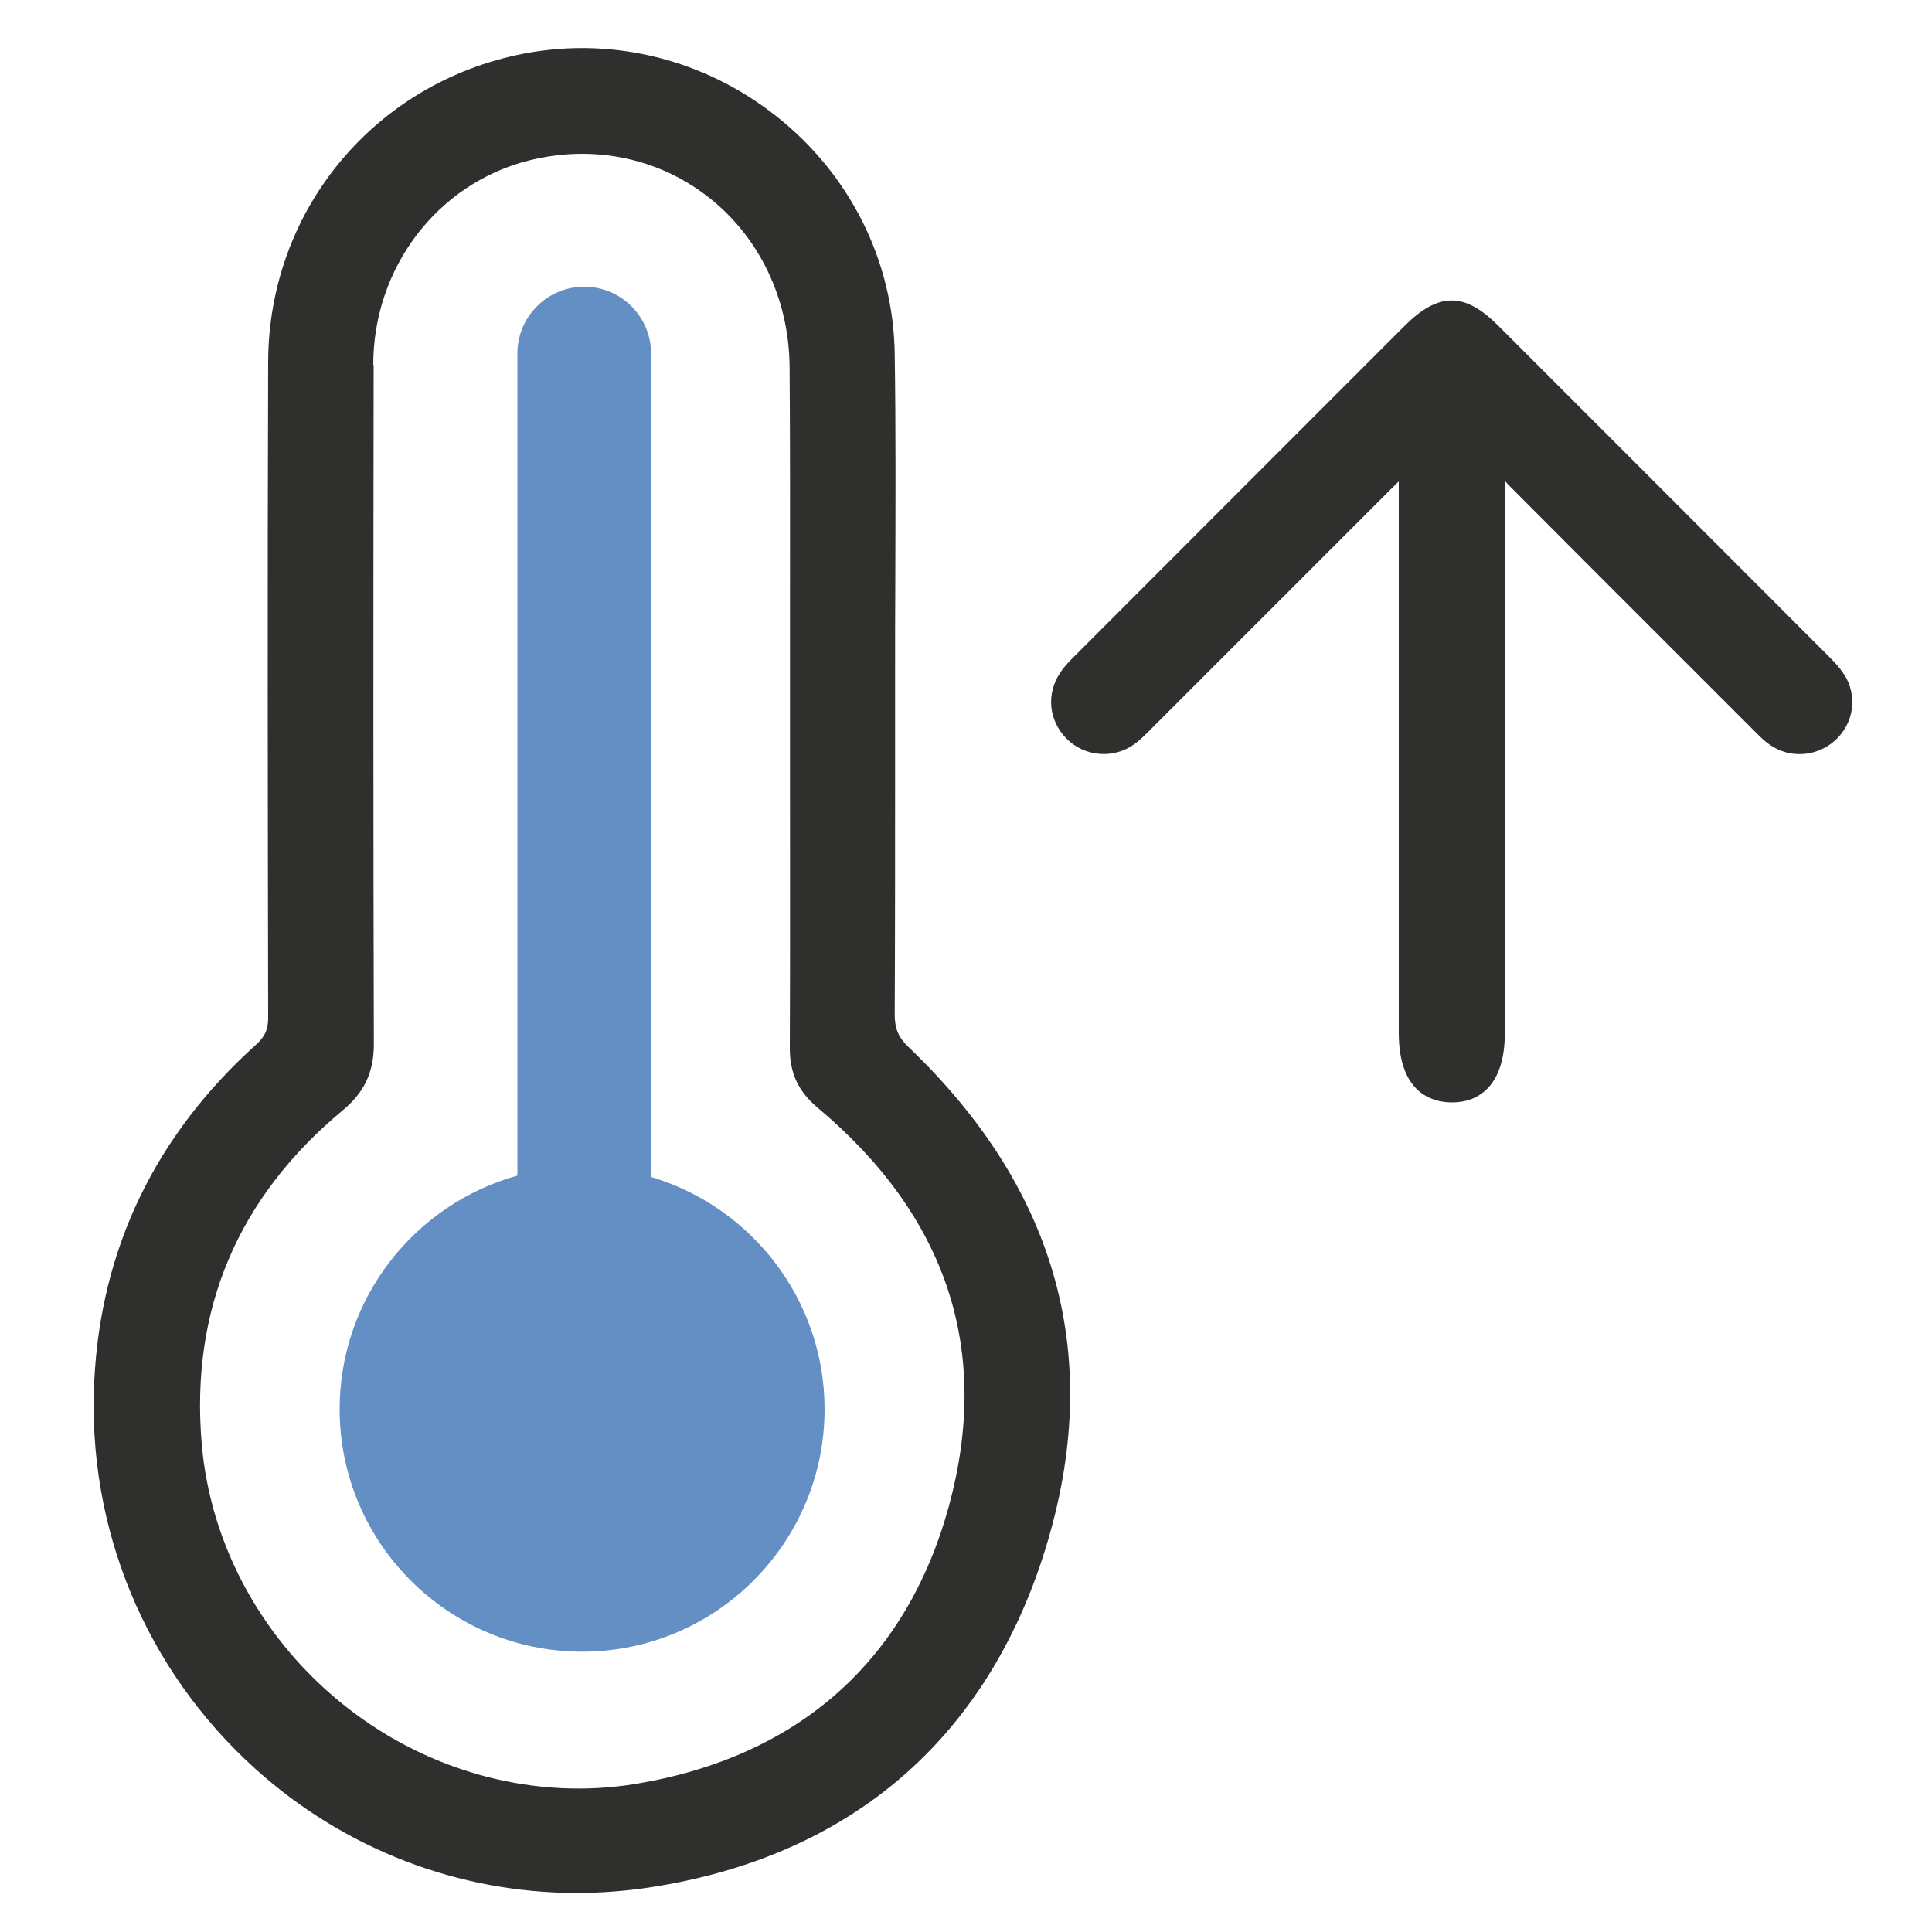
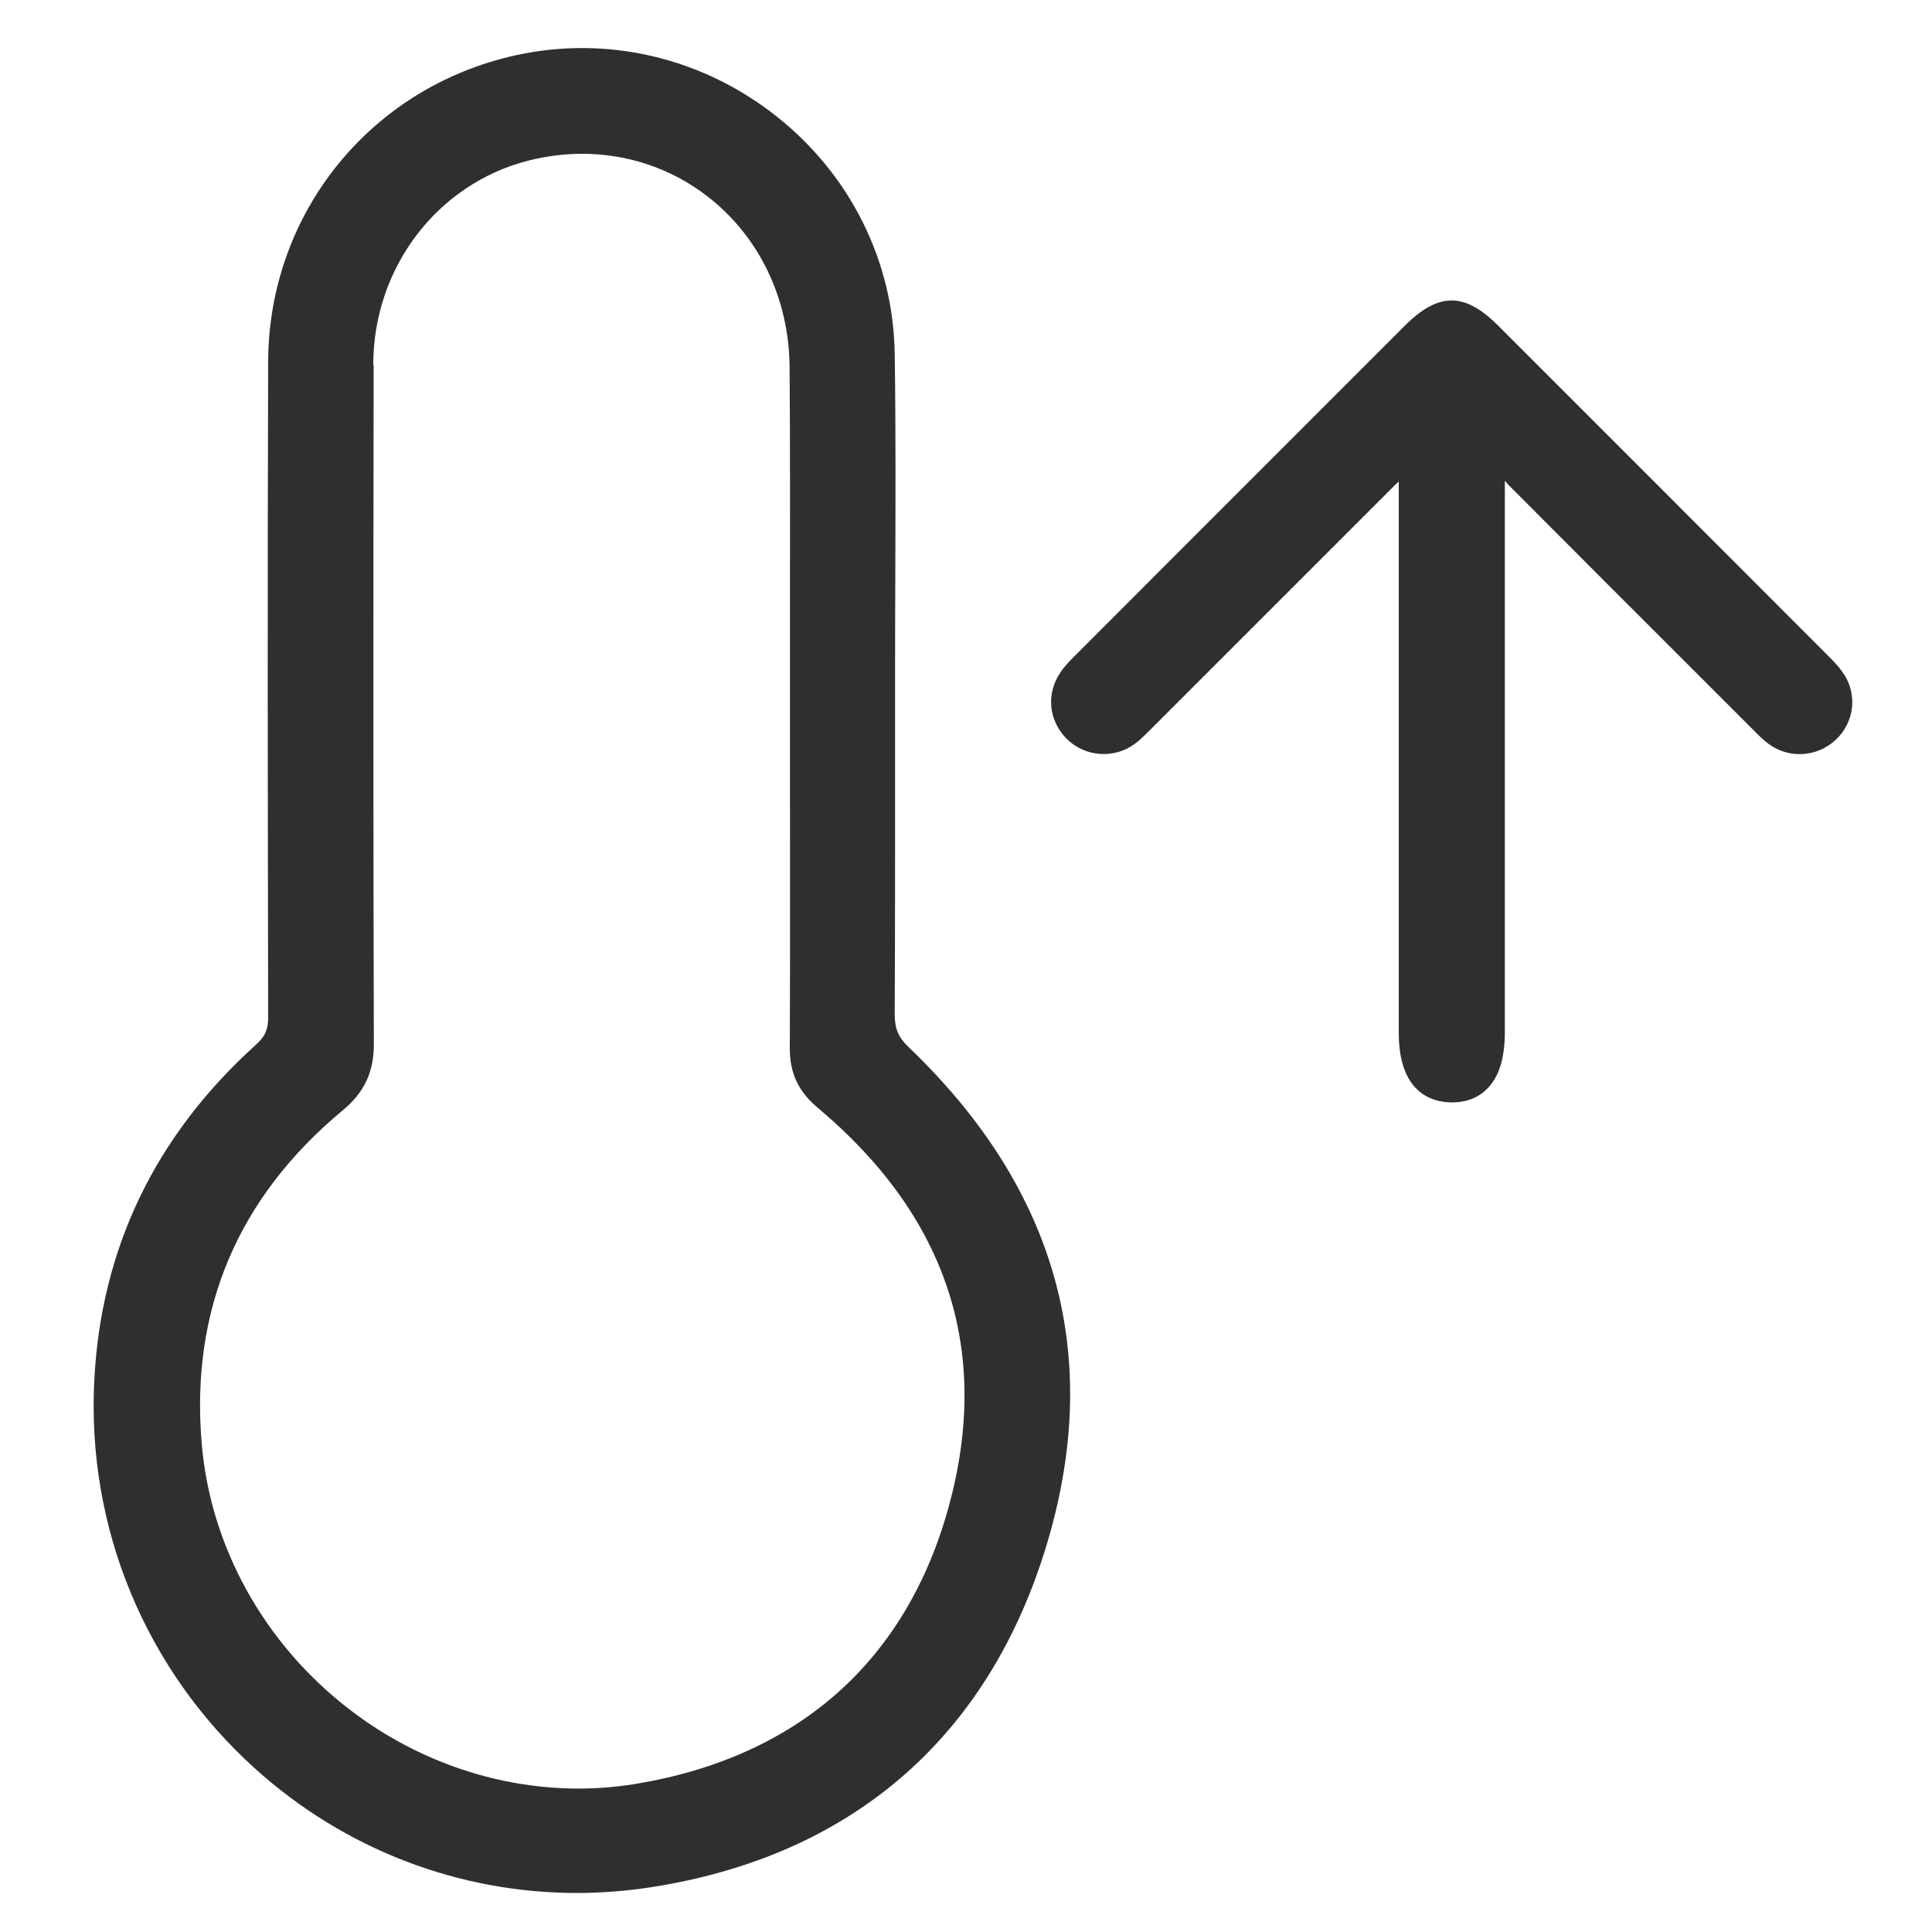
<svg xmlns="http://www.w3.org/2000/svg" id="Warstwa_1" viewBox="0 0 100 100">
  <defs>
    <style>
      .cls-1 {
        fill: none;
      }

      .cls-2 {
        fill: #648fc5;
      }

      .cls-3 {
        fill: #2f2f2e;
      }

      .cls-4 {
        clip-path: url(#clippath);
      }
    </style>
    <clipPath id="clippath">
      <rect class="cls-1" x="4.86" y="2.49" width="91.01" height="95.51" />
    </clipPath>
  </defs>
  <g class="cls-4">
    <path class="cls-3" d="M47.05,54.22c-.55-.52-.74-.97-.74-1.72.02-4.3.02-8.59.02-12.89v-4.2s0-.48,0-.48c0-1.6,0-3.21.01-4.81.01-3.87.03-7.87-.03-11.81-.07-4.79-2.3-9.27-6.12-12.29-3.84-3.04-8.76-4.2-13.49-3.16-7.52,1.65-12.79,8.17-12.82,15.85-.04,11.5-.02,22.93,0,33.97,0,.61-.17.99-.66,1.42-5.19,4.69-8,10.53-8.34,17.36-.39,7.64,2.65,14.96,8.32,20.08,4.64,4.19,10.56,6.44,16.66,6.44,1.26,0,2.52-.1,3.79-.29,10.33-1.59,17.41-7.65,20.46-17.52,3.04-9.83.66-18.57-7.08-25.97ZM19.32,18.88c0-5.02,3.31-9.37,8.04-10.57.92-.23,1.85-.35,2.77-.35,2.34,0,4.6.75,6.47,2.19,2.69,2.07,4.25,5.31,4.27,8.88.03,4.03.02,8.06.02,12.09,0,1.81,0,3.61,0,5.42v4.23c0,4.5.01,8.99-.01,13.49,0,1.29.44,2.24,1.46,3.09,6.7,5.63,8.97,12.57,6.77,20.62-2.19,7.99-7.78,12.96-16.18,14.36-5.17.86-10.61-.56-14.92-3.91-4.36-3.39-7.12-8.38-7.57-13.7-.59-6.94,1.87-12.74,7.3-17.25,1.12-.93,1.62-1.99,1.61-3.46-.03-10.61-.03-22.09-.01-35.12Z" />
    <path class="cls-3" d="M95.44,34.9c-.24-.38-.56-.7-.82-.96-5.69-5.7-11.38-11.39-17.08-17.09-1.73-1.73-3.08-1.73-4.82,0-5.69,5.69-11.39,11.39-17.11,17.12-.25.25-.51.51-.72.83-.75,1.1-.62,2.48.31,3.43.94.95,2.46,1.07,3.54.27.28-.21.52-.45.76-.69l12.75-12.75s.1-.09.15-.14v28.54c0,3.08,1.69,3.58,2.69,3.6.02,0,.05,0,.07,0,.73,0,1.33-.23,1.79-.68.63-.61.94-1.6.94-2.94v-28.56c.07.09.15.18.23.26,3.43,3.44,6.86,6.88,10.3,10.31l2.39,2.39c.23.23.46.47.74.67,1.04.77,2.49.68,3.45-.2.97-.9,1.15-2.3.45-3.41Z" />
  </g>
-   <path class="cls-2" d="M33.7,60.92V18.3c0-1.91-1.55-3.46-3.46-3.46s-3.46,1.55-3.46,3.46v42.55c-5.3,1.47-9.2,6.33-9.2,12.09,0,6.92,5.63,12.55,12.55,12.55s12.55-5.63,12.55-12.55c0-5.68-3.8-10.48-8.98-12.02Z" />
</svg>